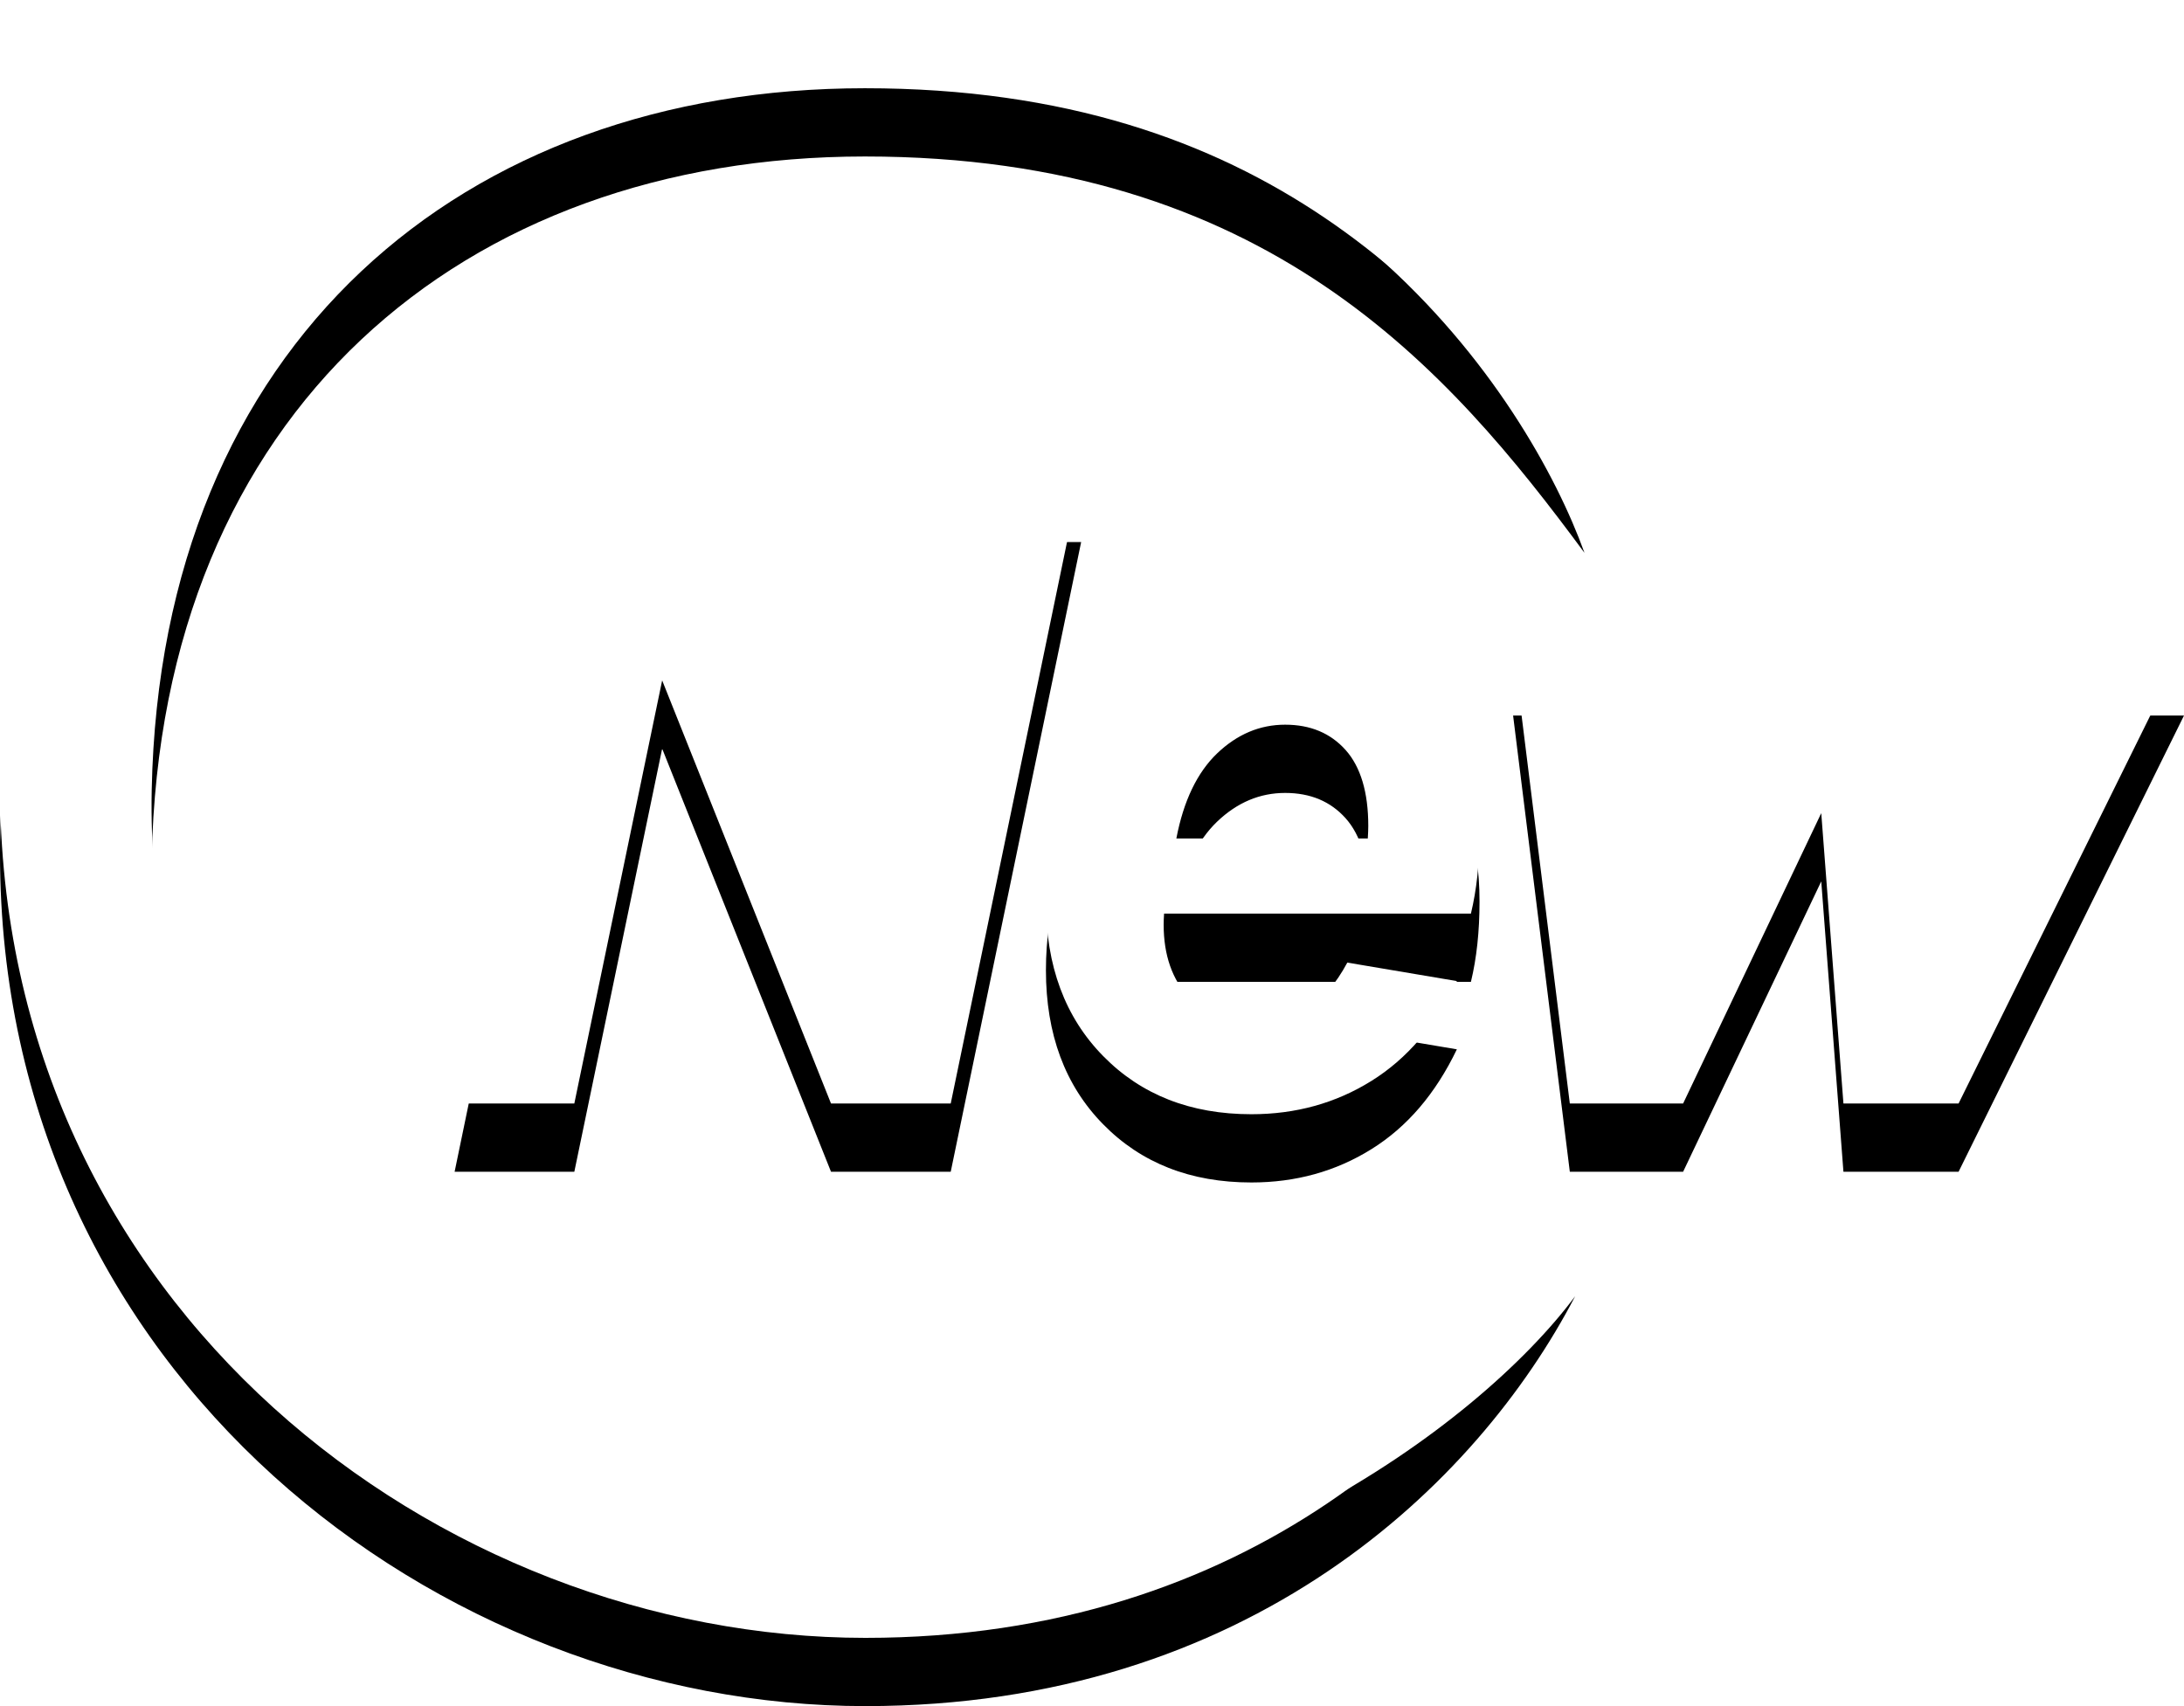
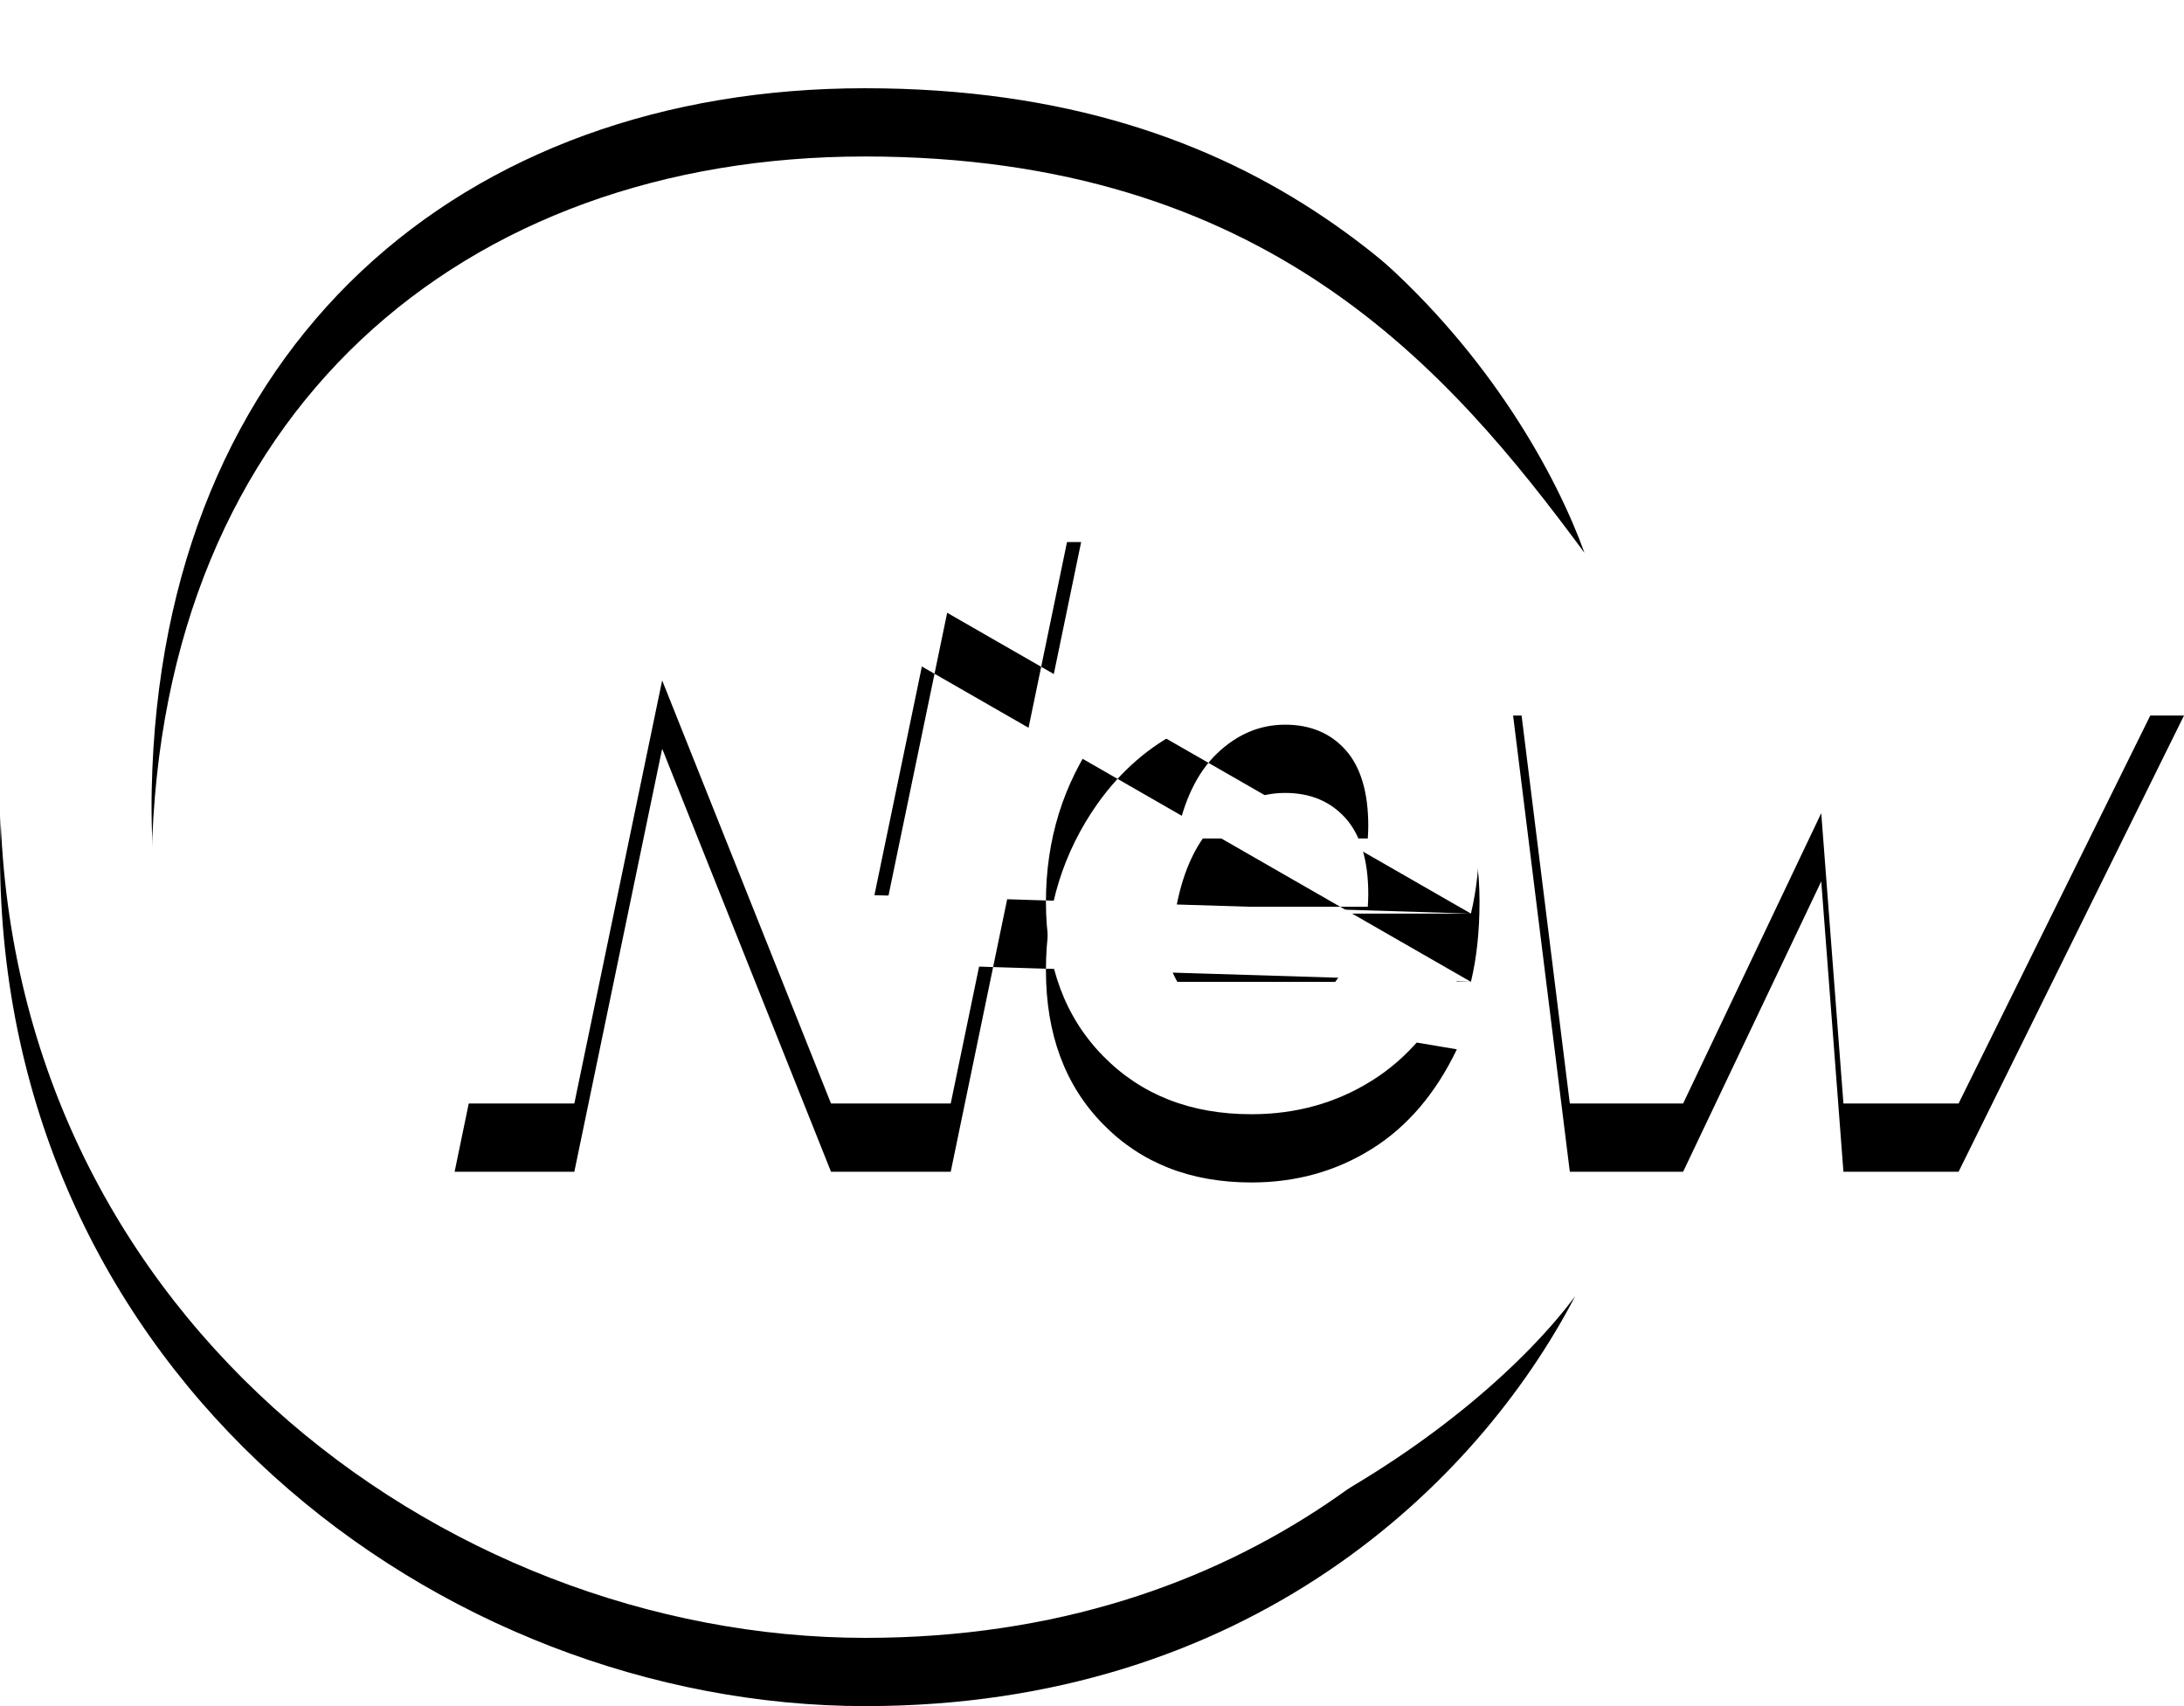
<svg xmlns="http://www.w3.org/2000/svg" xmlns:xlink="http://www.w3.org/1999/xlink" width="32px" height="25px" viewBox="0 0 32 25" version="1.1">
  <title>Components/Thumbnails/ListPage/Badges/New</title>
  <defs>
-     <path d="M68.202,9.485 L66.146,13.967 L65.921,9.485 L64.292,9.485 L62.225,13.967 L61.762,9.485 L60.17,9.485 L61.001,16.17 L62.661,16.17 L64.685,11.915 L65.01,16.17 L66.697,16.17 L70,9.485 L68.202,9.485 Z M55.833,11.04 C56.127,10.759 56.459,10.619 56.83,10.619 C57.2,10.619 57.495,10.743 57.716,10.99 C57.936,11.237 58.048,11.609 58.048,12.103 C58.048,12.146 58.046,12.207 58.041,12.286 L55.236,12.286 C55.341,11.737 55.54,11.321 55.833,11.04 L55.833,11.04 Z M59.552,13.387 C59.636,13.039 59.678,12.647 59.678,12.211 C59.678,11.3 59.437,10.592 58.959,10.086 C58.48,9.581 57.835,9.329 57.023,9.329 C55.749,9.329 54.769,9.811 54.081,10.776 C53.578,11.489 53.325,12.303 53.325,13.217 C53.325,14.153 53.605,14.906 54.163,15.474 C54.72,16.043 55.445,16.327 56.335,16.327 C56.985,16.327 57.571,16.165 58.094,15.839 C58.617,15.514 59.034,15.026 59.346,14.376 L57.741,14.105 C57.408,14.726 56.944,15.037 56.348,15.037 C55.987,15.037 55.68,14.9 55.427,14.628 C55.176,14.355 55.05,13.996 55.05,13.552 C55.05,13.514 55.051,13.459 55.056,13.387 L59.552,13.387 Z M50.812,13.117 L48.333,6.943 L46.571,6.943 L44.661,16.17 L46.415,16.17 L47.702,9.97 L50.176,16.17 L51.93,16.17 L53.841,6.943 L52.093,6.943 L50.812,13.117 Z M50.715,22.751 C45.79,22.681 40.086,18.33 40.223,11.573 C40.355,5.026 44.789,1.293 50.672,1.293 C56.555,1.293 59.232,4.413 61.216,7.101 C60.395,4.827 57.351,0.069 50.715,0.001 C44.079,-0.068 38,4.275 38,11.513 C38,19.166 44.456,24 50.68,24 C56.291,24 59.643,20.752 61.079,17.994 C59.643,19.924 55.641,22.819 50.715,22.751 L50.715,22.751 Z" id="path-1" />
+     <path d="M68.202,9.485 L66.146,13.967 L65.921,9.485 L64.292,9.485 L62.225,13.967 L61.762,9.485 L60.17,9.485 L61.001,16.17 L62.661,16.17 L64.685,11.915 L65.01,16.17 L66.697,16.17 L70,9.485 L68.202,9.485 Z M55.833,11.04 C56.127,10.759 56.459,10.619 56.83,10.619 C57.2,10.619 57.495,10.743 57.716,10.99 C57.936,11.237 58.048,11.609 58.048,12.103 C58.048,12.146 58.046,12.207 58.041,12.286 L55.236,12.286 C55.341,11.737 55.54,11.321 55.833,11.04 L55.833,11.04 Z M59.552,13.387 C59.636,13.039 59.678,12.647 59.678,12.211 C59.678,11.3 59.437,10.592 58.959,10.086 C58.48,9.581 57.835,9.329 57.023,9.329 C55.749,9.329 54.769,9.811 54.081,10.776 C53.578,11.489 53.325,12.303 53.325,13.217 C53.325,14.153 53.605,14.906 54.163,15.474 C54.72,16.043 55.445,16.327 56.335,16.327 C56.985,16.327 57.571,16.165 58.094,15.839 C58.617,15.514 59.034,15.026 59.346,14.376 L57.741,14.105 C57.408,14.726 56.944,15.037 56.348,15.037 C55.987,15.037 55.68,14.9 55.427,14.628 C55.176,14.355 55.05,13.996 55.05,13.552 C55.05,13.514 55.051,13.459 55.056,13.387 L59.552,13.387 Z L48.333,6.943 L46.571,6.943 L44.661,16.17 L46.415,16.17 L47.702,9.97 L50.176,16.17 L51.93,16.17 L53.841,6.943 L52.093,6.943 L50.812,13.117 Z M50.715,22.751 C45.79,22.681 40.086,18.33 40.223,11.573 C40.355,5.026 44.789,1.293 50.672,1.293 C56.555,1.293 59.232,4.413 61.216,7.101 C60.395,4.827 57.351,0.069 50.715,0.001 C44.079,-0.068 38,4.275 38,11.513 C38,19.166 44.456,24 50.68,24 C56.291,24 59.643,20.752 61.079,17.994 C59.643,19.924 55.641,22.819 50.715,22.751 L50.715,22.751 Z" id="path-1" />
    <filter x="-1.6%" y="-2.1%" width="103.1%" height="108.3%" filterUnits="objectBoundingBox" id="filter-2">
      <feOffset dx="0" dy="1" in="SourceAlpha" result="shadowOffsetOuter1" />
      <feColorMatrix values="0 0 0 0 0   0 0 0 0 0   0 0 0 0 0  0 0 0 0.6 0" type="matrix" in="shadowOffsetOuter1" />
    </filter>
  </defs>
  <g id="Categories" stroke="none" stroke-width="1" fill="none" fill-rule="evenodd">
    <g id="LiveJasmin_Site_Favorites_v1-Copy" transform="translate(-818, -581)">
      <g id="New" transform="translate(780, 581)">
        <use fill="black" fill-opacity="1" filter="url(#filter-2)" xlink:href="#path-1" />
        <use fill="#FFFFFF" fill-rule="evenodd" xlink:href="#path-1" />
      </g>
    </g>
  </g>
</svg>